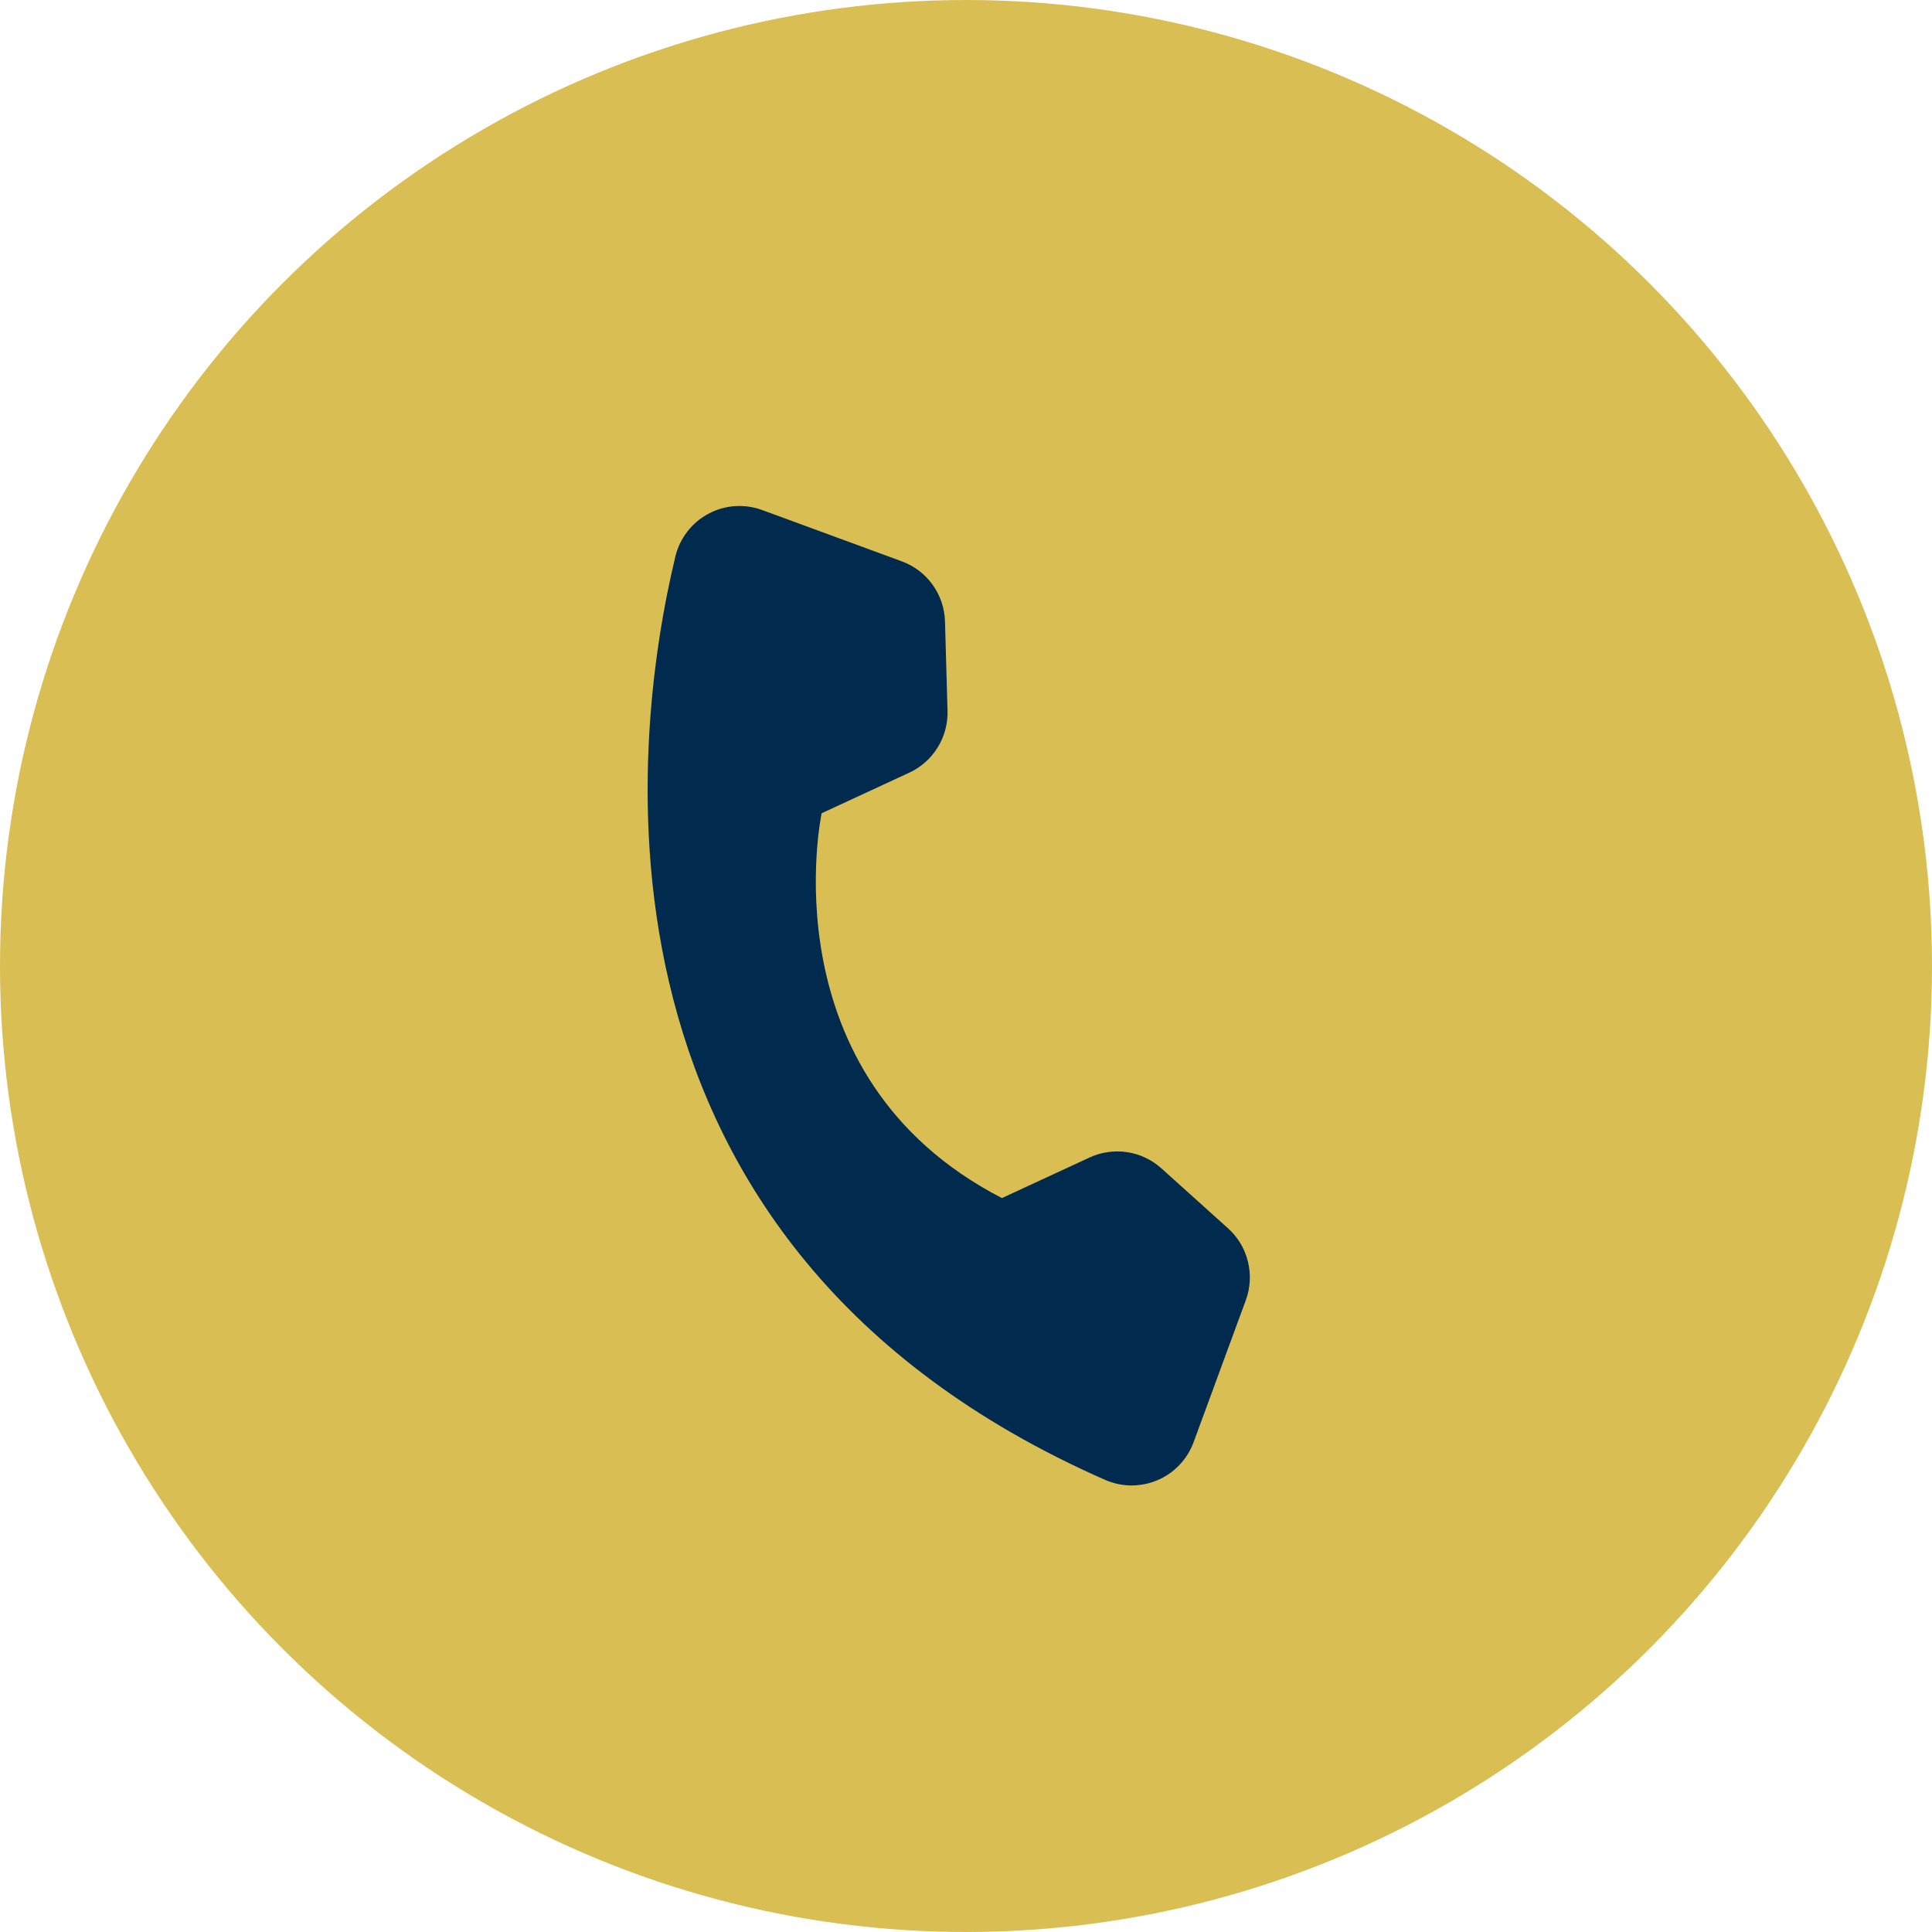
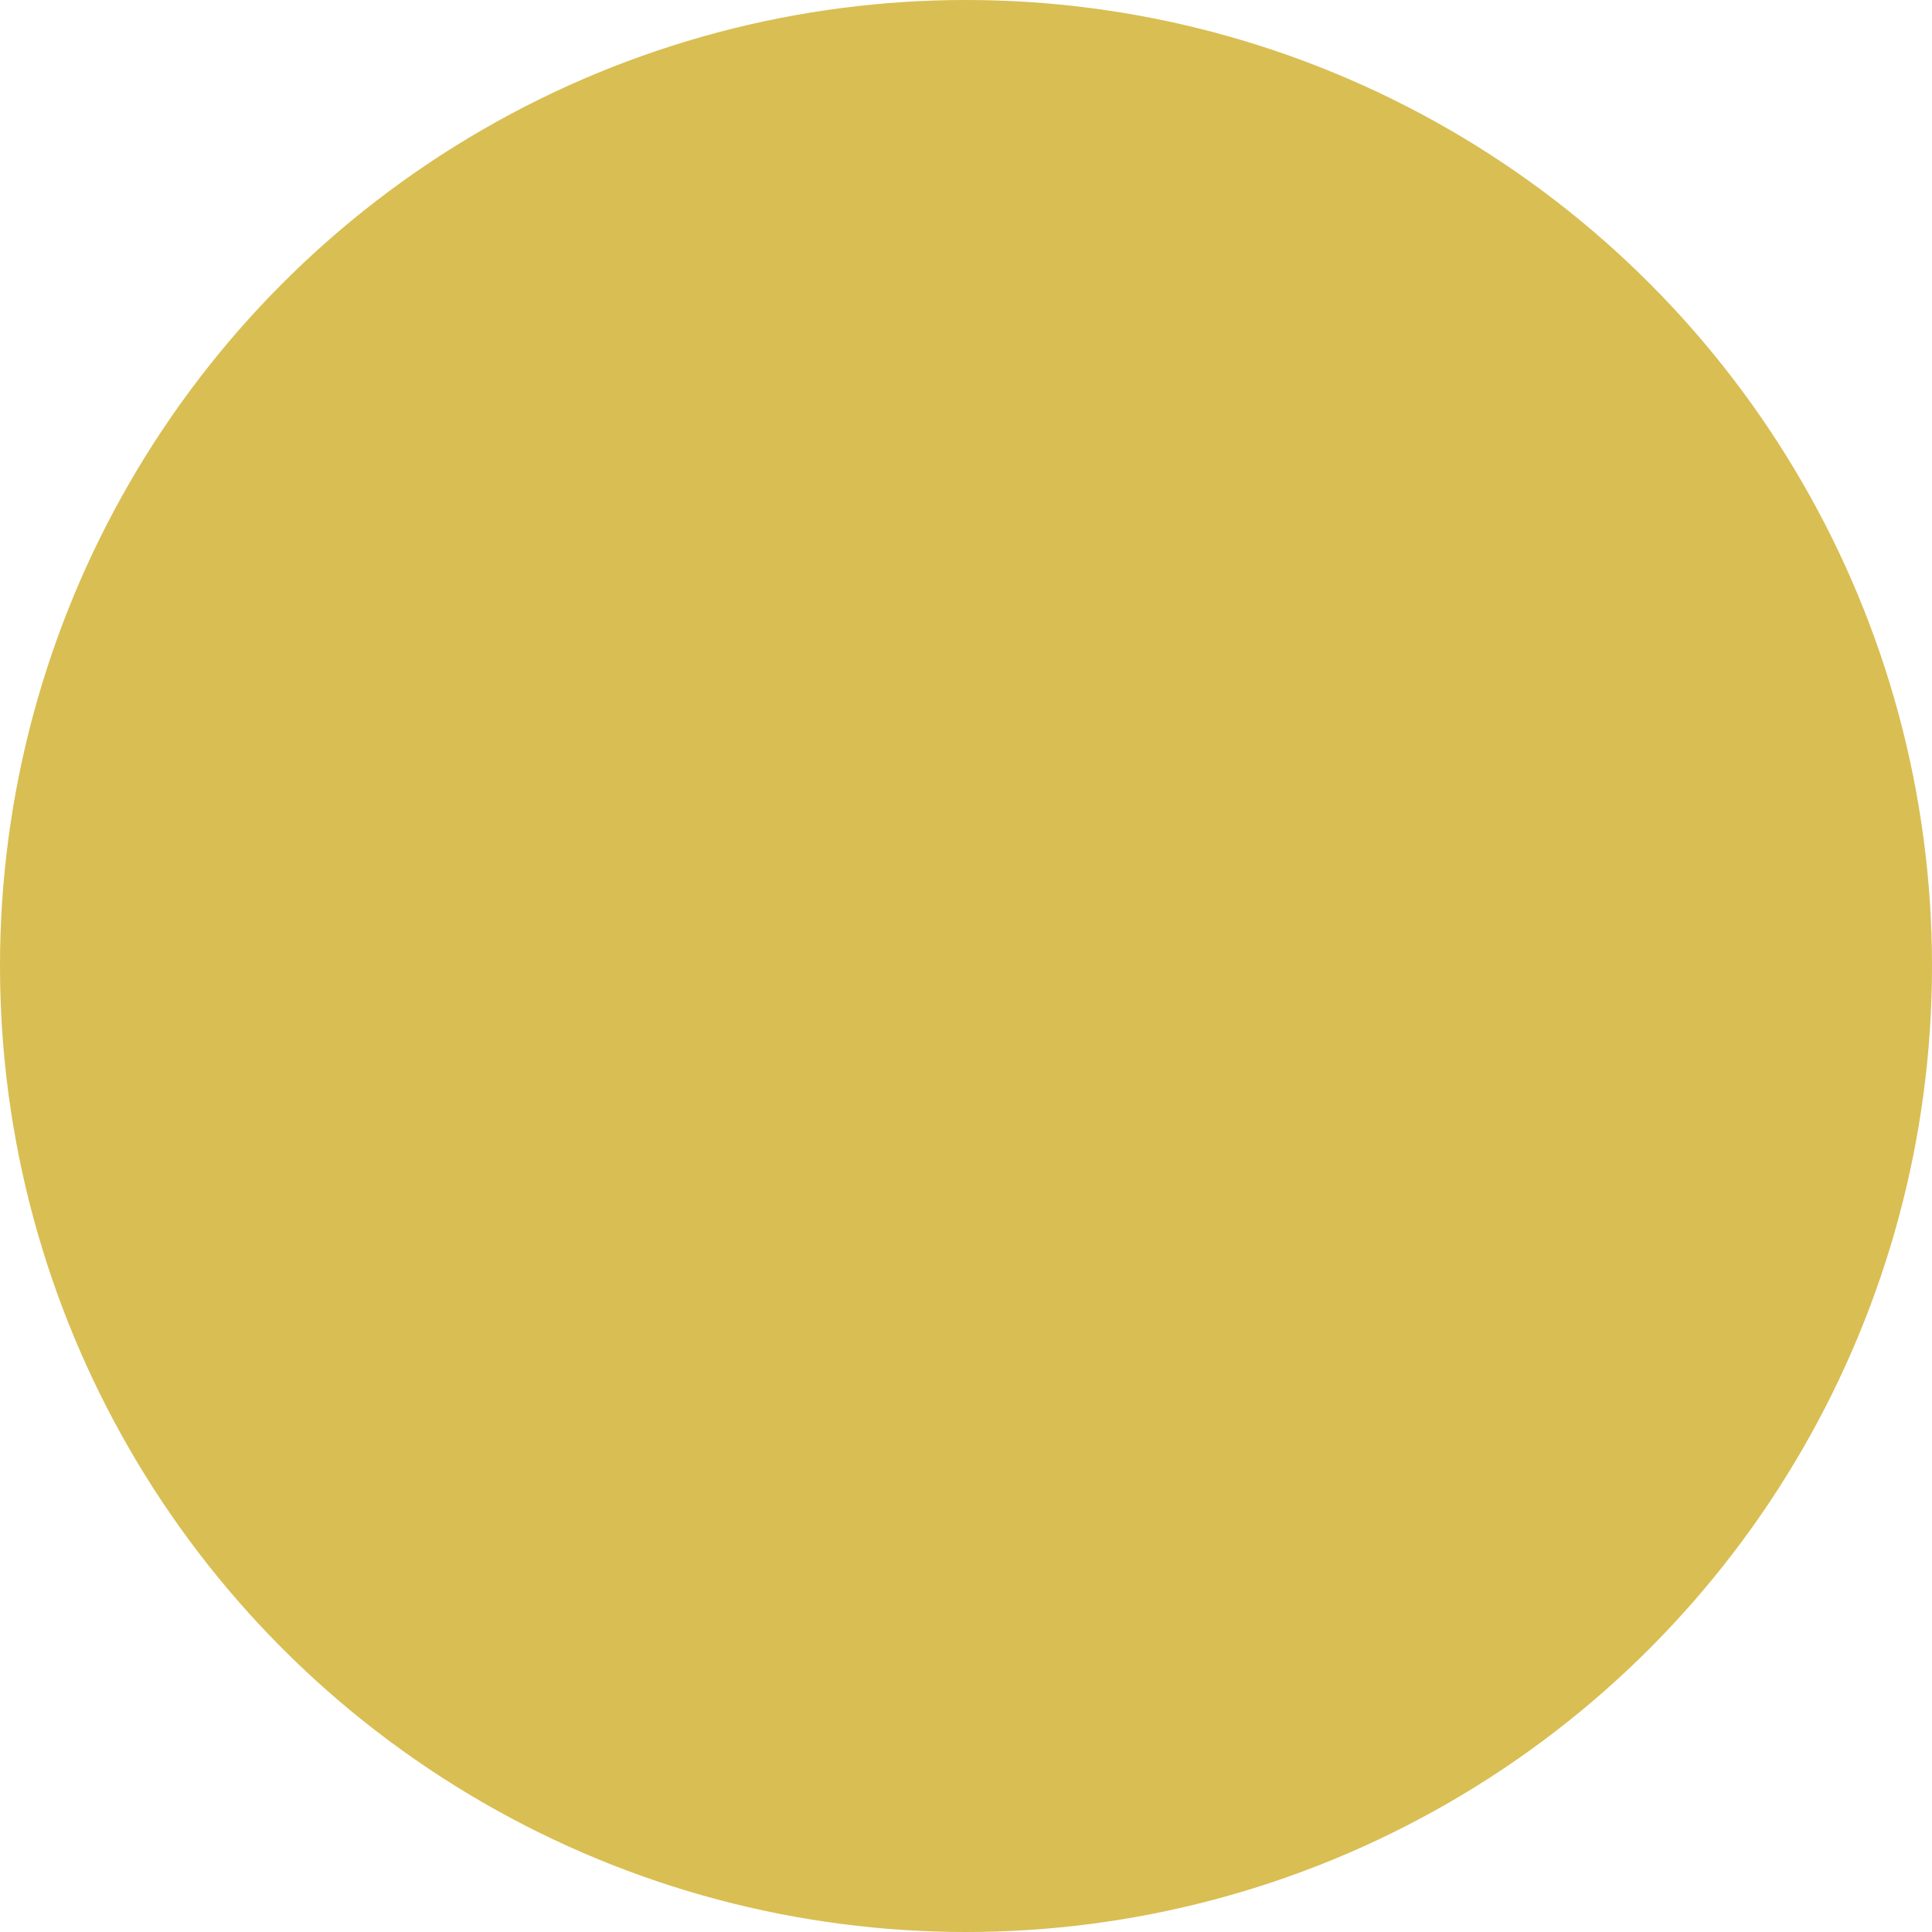
<svg xmlns="http://www.w3.org/2000/svg" width="32" height="32" viewBox="0 0 32 32" fill="none">
  <circle cx="16" cy="16" r="16" fill="#D9BE53" />
  <g clip-path="url(#clip0_2185_1204)">
    <path d="M16.595 19.844L18.046 19.172C18.24 19.082 18.457 19.052 18.668 19.083C18.88 19.115 19.078 19.209 19.237 19.352L20.339 20.344C20.502 20.49 20.617 20.681 20.669 20.894C20.722 21.106 20.71 21.329 20.635 21.534L19.771 23.884C19.72 24.024 19.641 24.152 19.539 24.26C19.437 24.369 19.314 24.455 19.177 24.514C19.041 24.573 18.893 24.603 18.744 24.604C18.596 24.604 18.448 24.573 18.312 24.515C9.459 20.623 10.448 12.278 11.187 9.215C11.223 9.065 11.291 8.925 11.386 8.803C11.48 8.681 11.599 8.581 11.735 8.509C11.871 8.436 12.021 8.393 12.175 8.383C12.328 8.373 12.482 8.395 12.627 8.449L14.935 9.297C15.141 9.372 15.319 9.507 15.446 9.684C15.574 9.862 15.646 10.073 15.652 10.292L15.694 11.774C15.7 11.988 15.643 12.199 15.53 12.381C15.418 12.563 15.254 12.708 15.06 12.798L13.609 13.47C13.609 13.47 12.678 17.823 16.595 19.844Z" fill="#002B4F" />
  </g>
  <defs>
    <clipPath id="clip0_2185_1204">
-       <rect width="16.151" height="16.151" fill="white" transform="translate(10.465 6.856) rotate(20.168)" />
-     </clipPath>
+       </clipPath>
  </defs>
</svg>